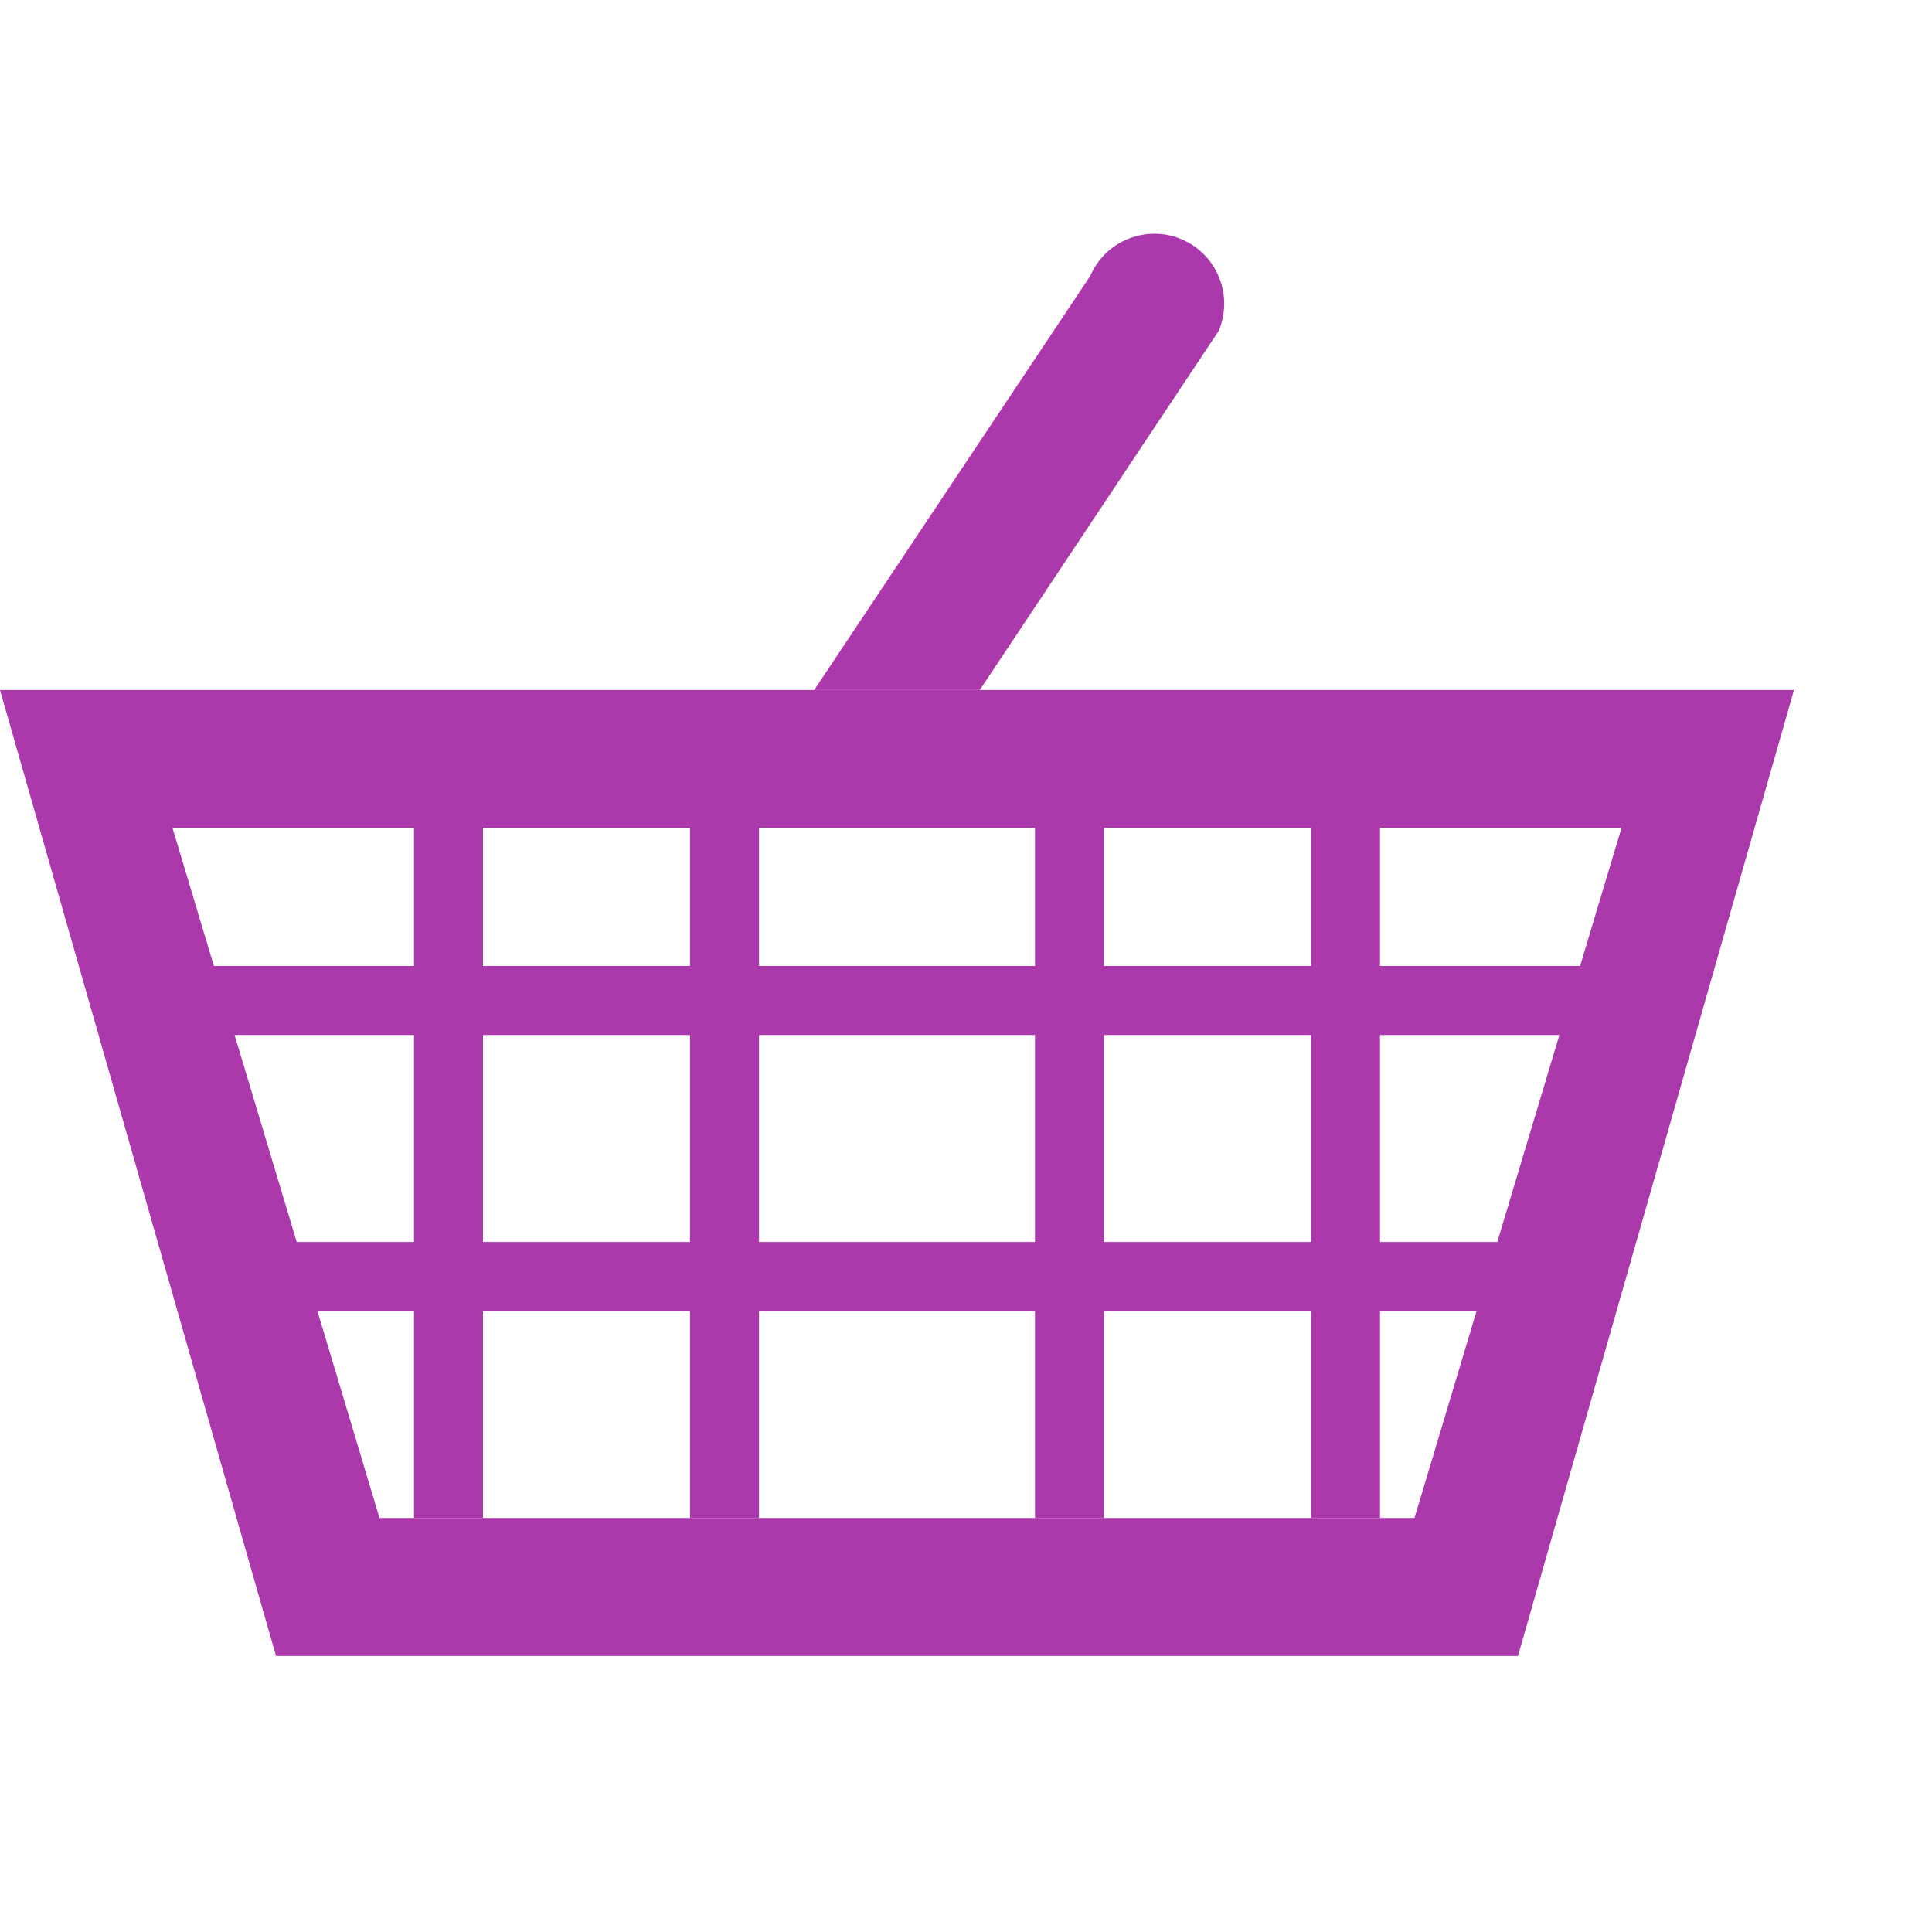
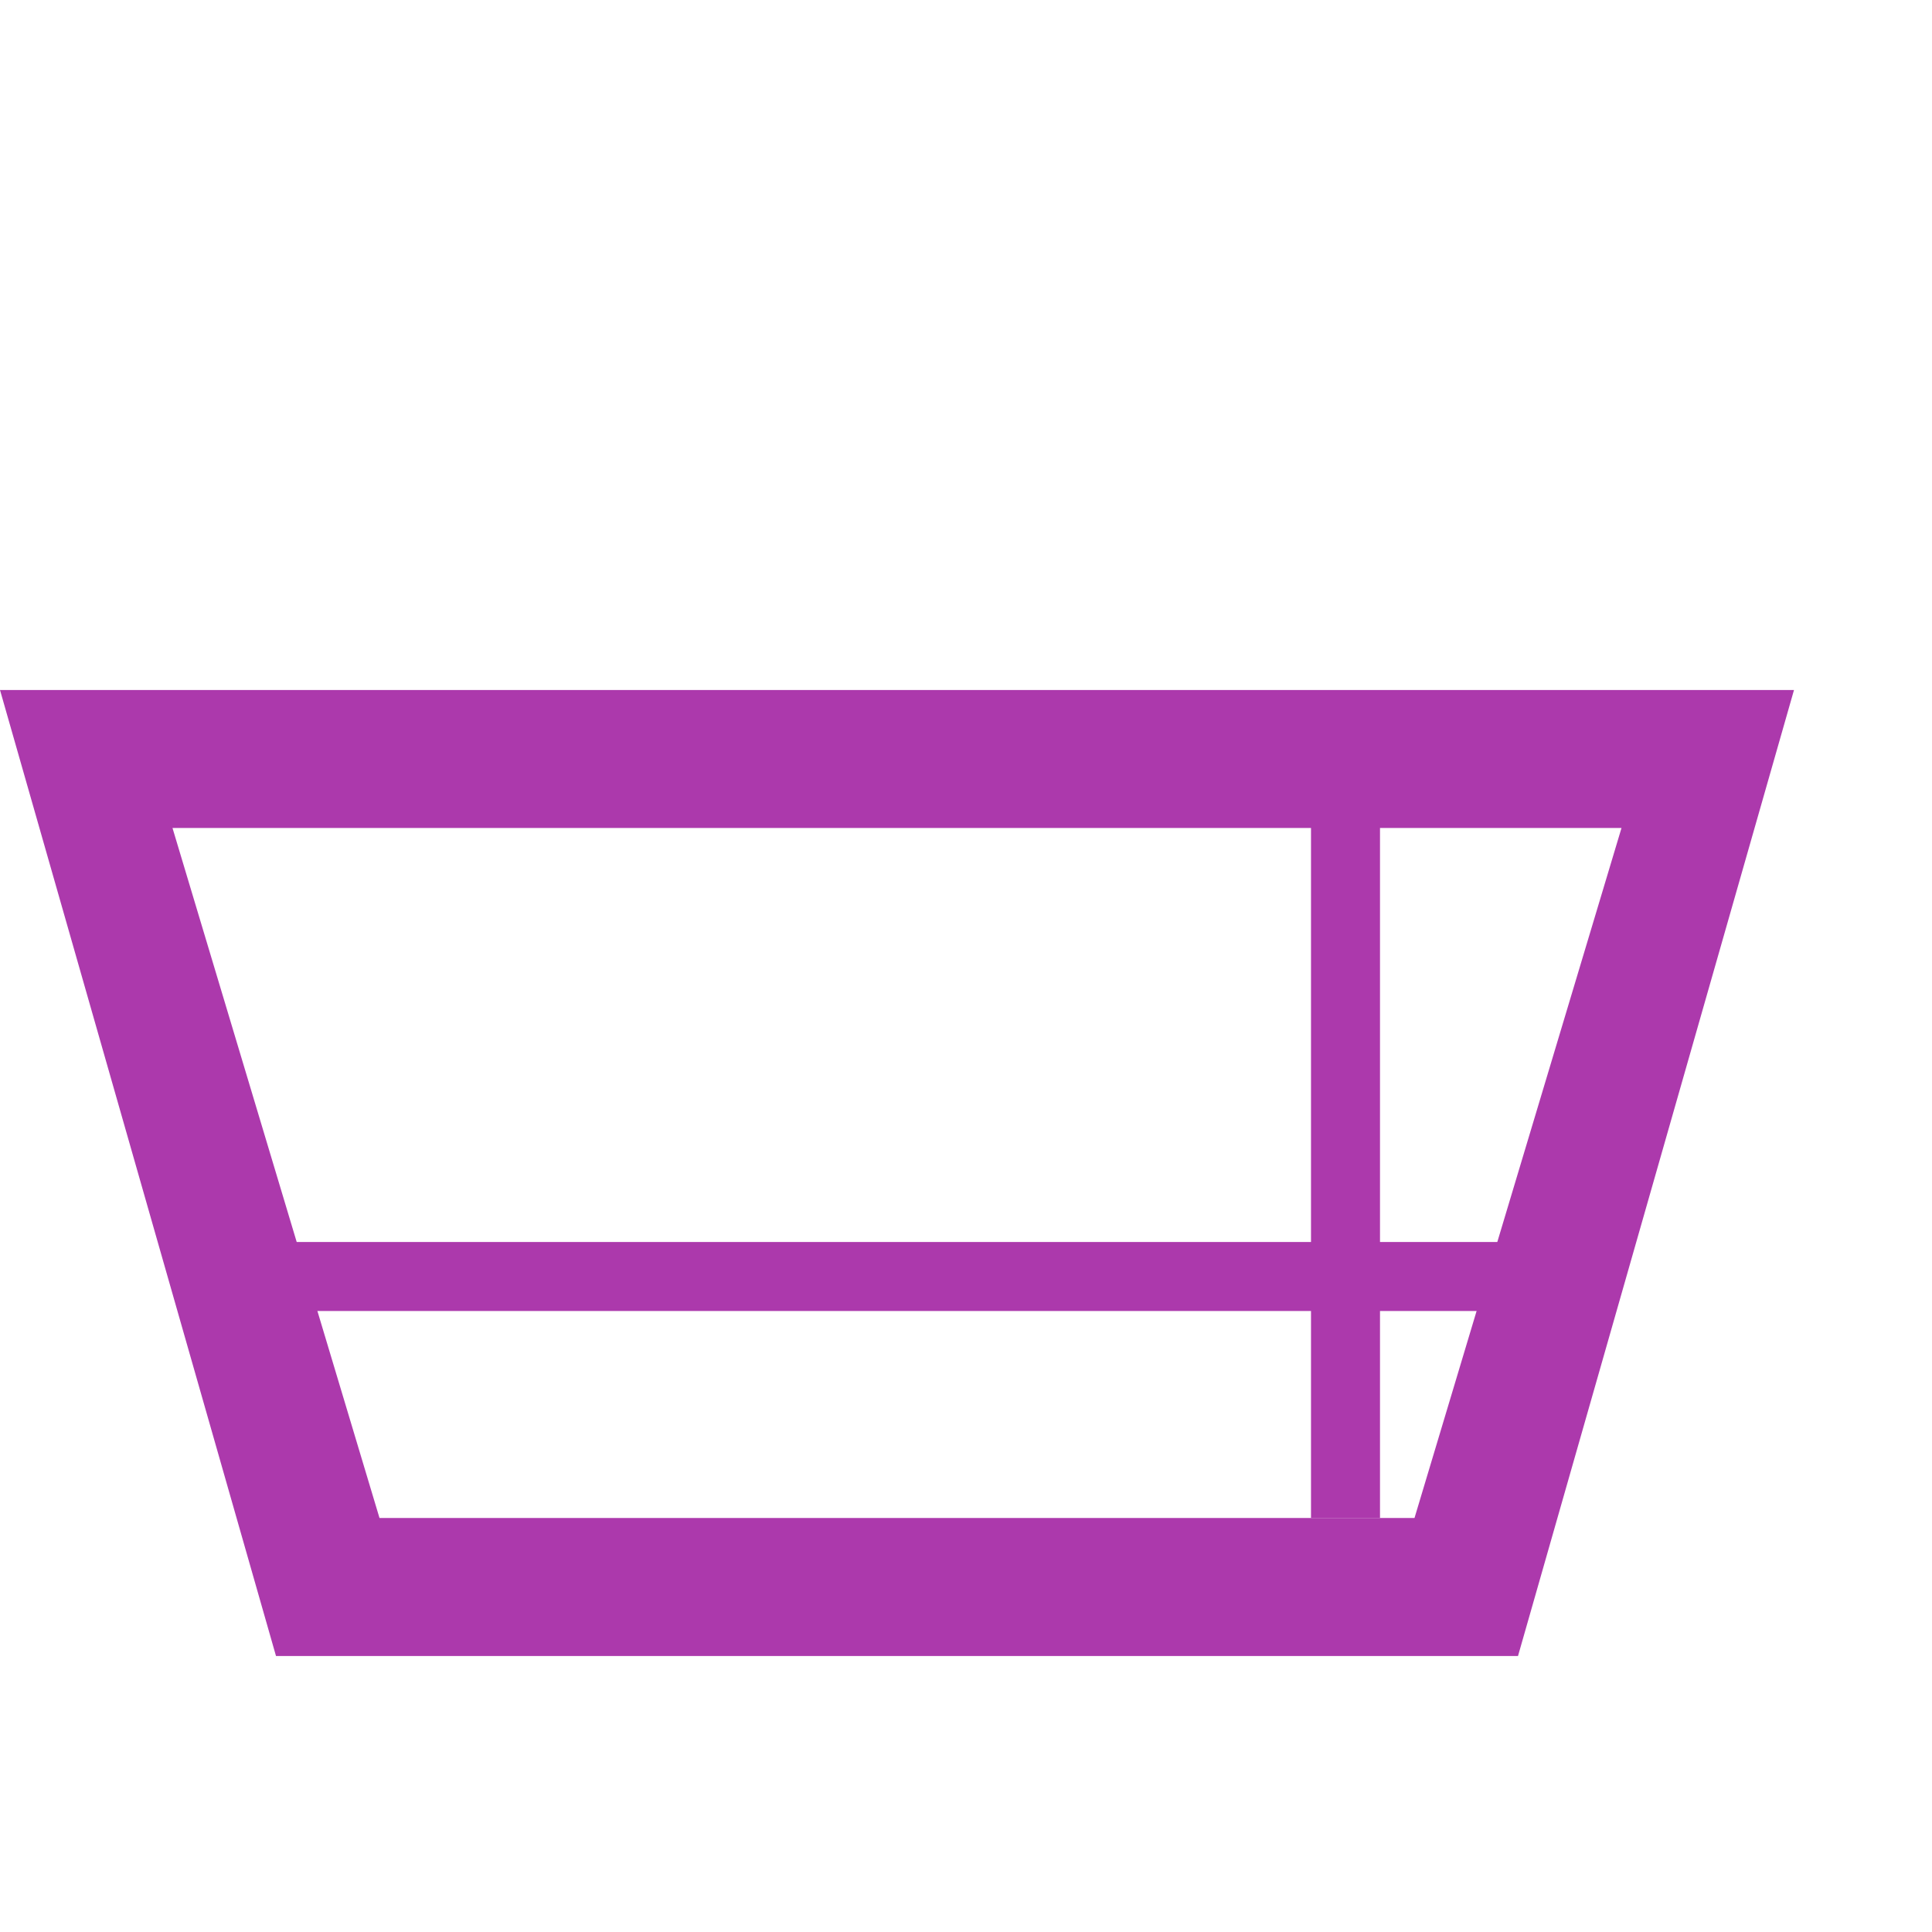
<svg xmlns="http://www.w3.org/2000/svg" width="14" height="14" viewBox="0 0 14 14" fill="none">
-   <path d="M12 7H1V7.5H12V7Z" fill="#AC39AC" />
  <path d="M11.5 9H2V9.5H11.5V9Z" fill="#AC39AC" />
-   <path d="M3.5 5.5H3V11H3.5V5.5Z" fill="#AC39AC" />
-   <path d="M5.5 5.5H5V11H5.5V5.5Z" fill="#AC39AC" />
-   <path d="M8 5.5H7.5V11H8V5.5Z" fill="#AC39AC" />
  <path d="M10 5.5H9.5V11H10V5.5Z" fill="#AC39AC" />
-   <path d="M5.9 5L7.9 2C7.953 1.877 8.053 1.779 8.178 1.73C8.302 1.68 8.442 1.682 8.565 1.735C8.688 1.788 8.786 1.888 8.835 2.013C8.885 2.137 8.883 2.277 8.83 2.4L7.1 5H5.9Z" fill="#AC39AC" />
  <path fill-rule="evenodd" clip-rule="evenodd" d="M0 5H13L11 12H2L0 5ZM1.25 6H11.75L10.25 11H2.75L1.25 6Z" fill="#AC39AC" />
</svg>